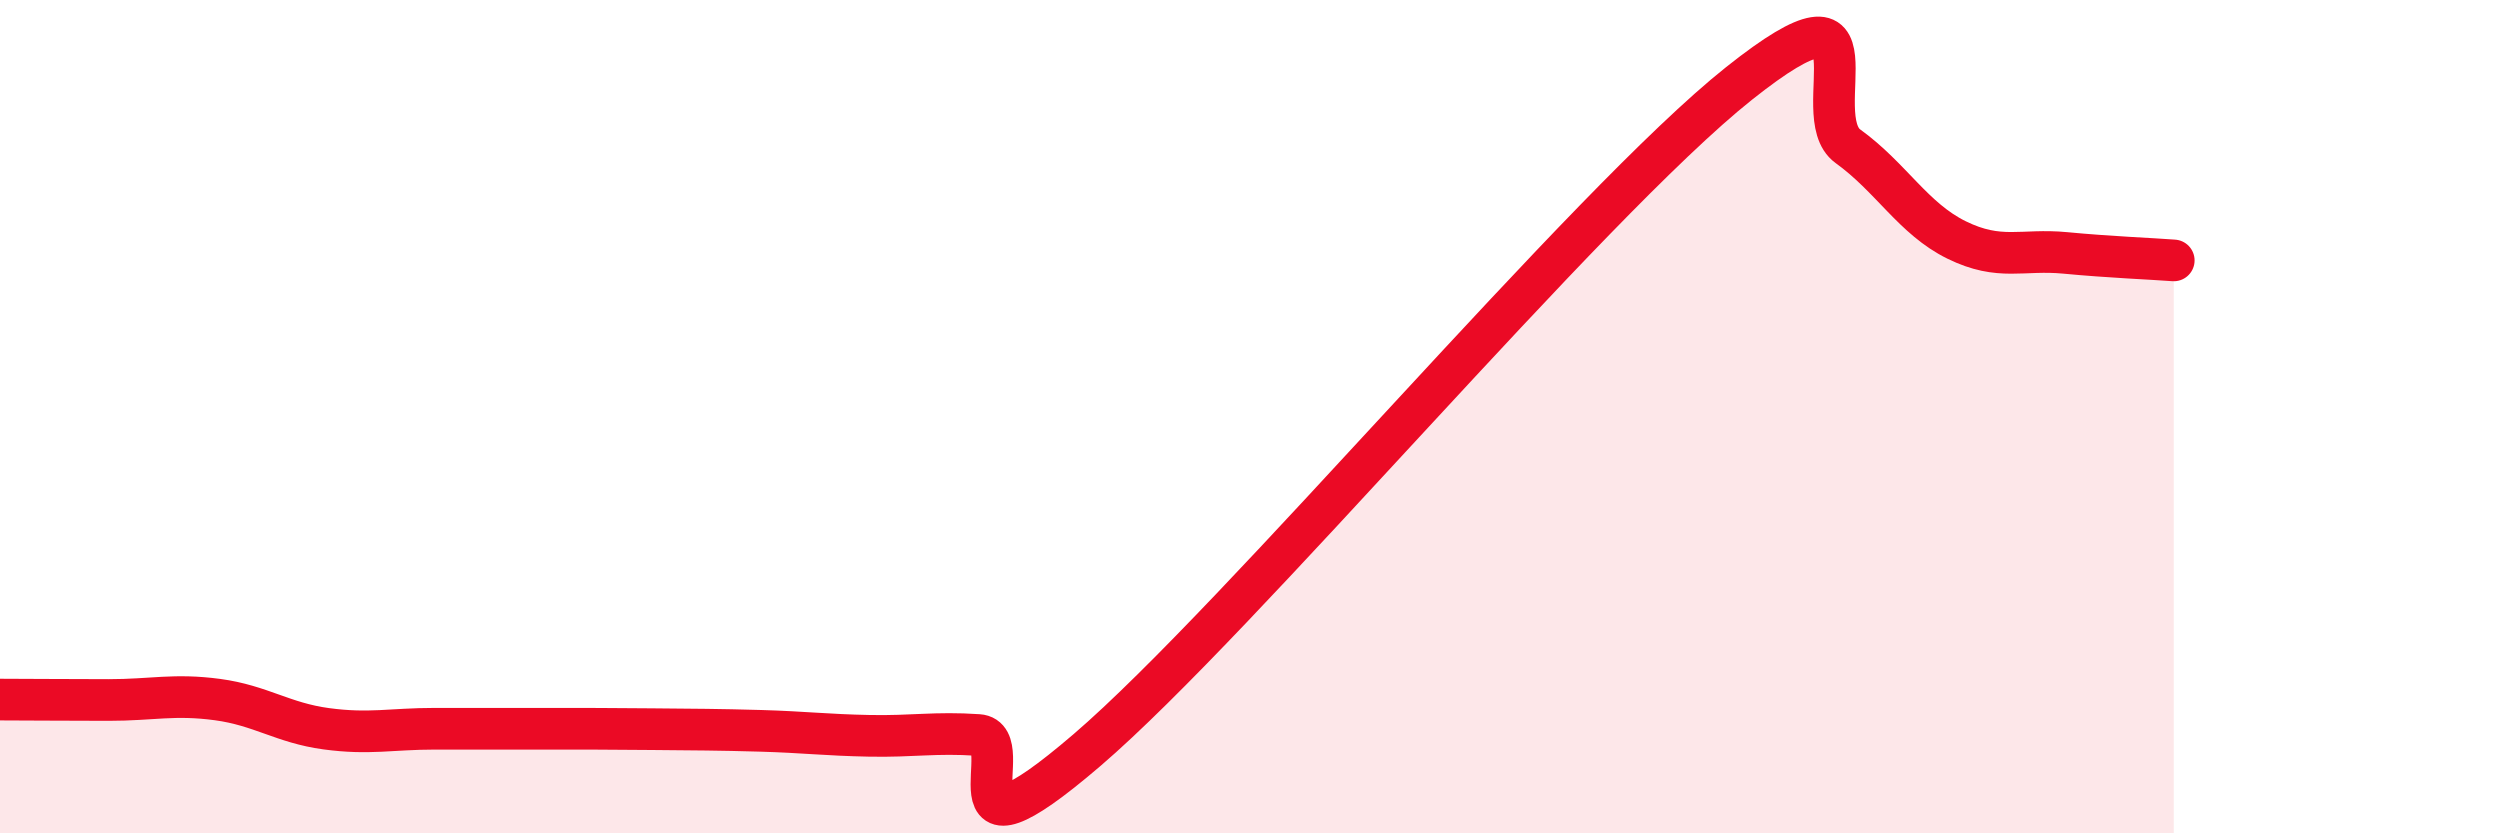
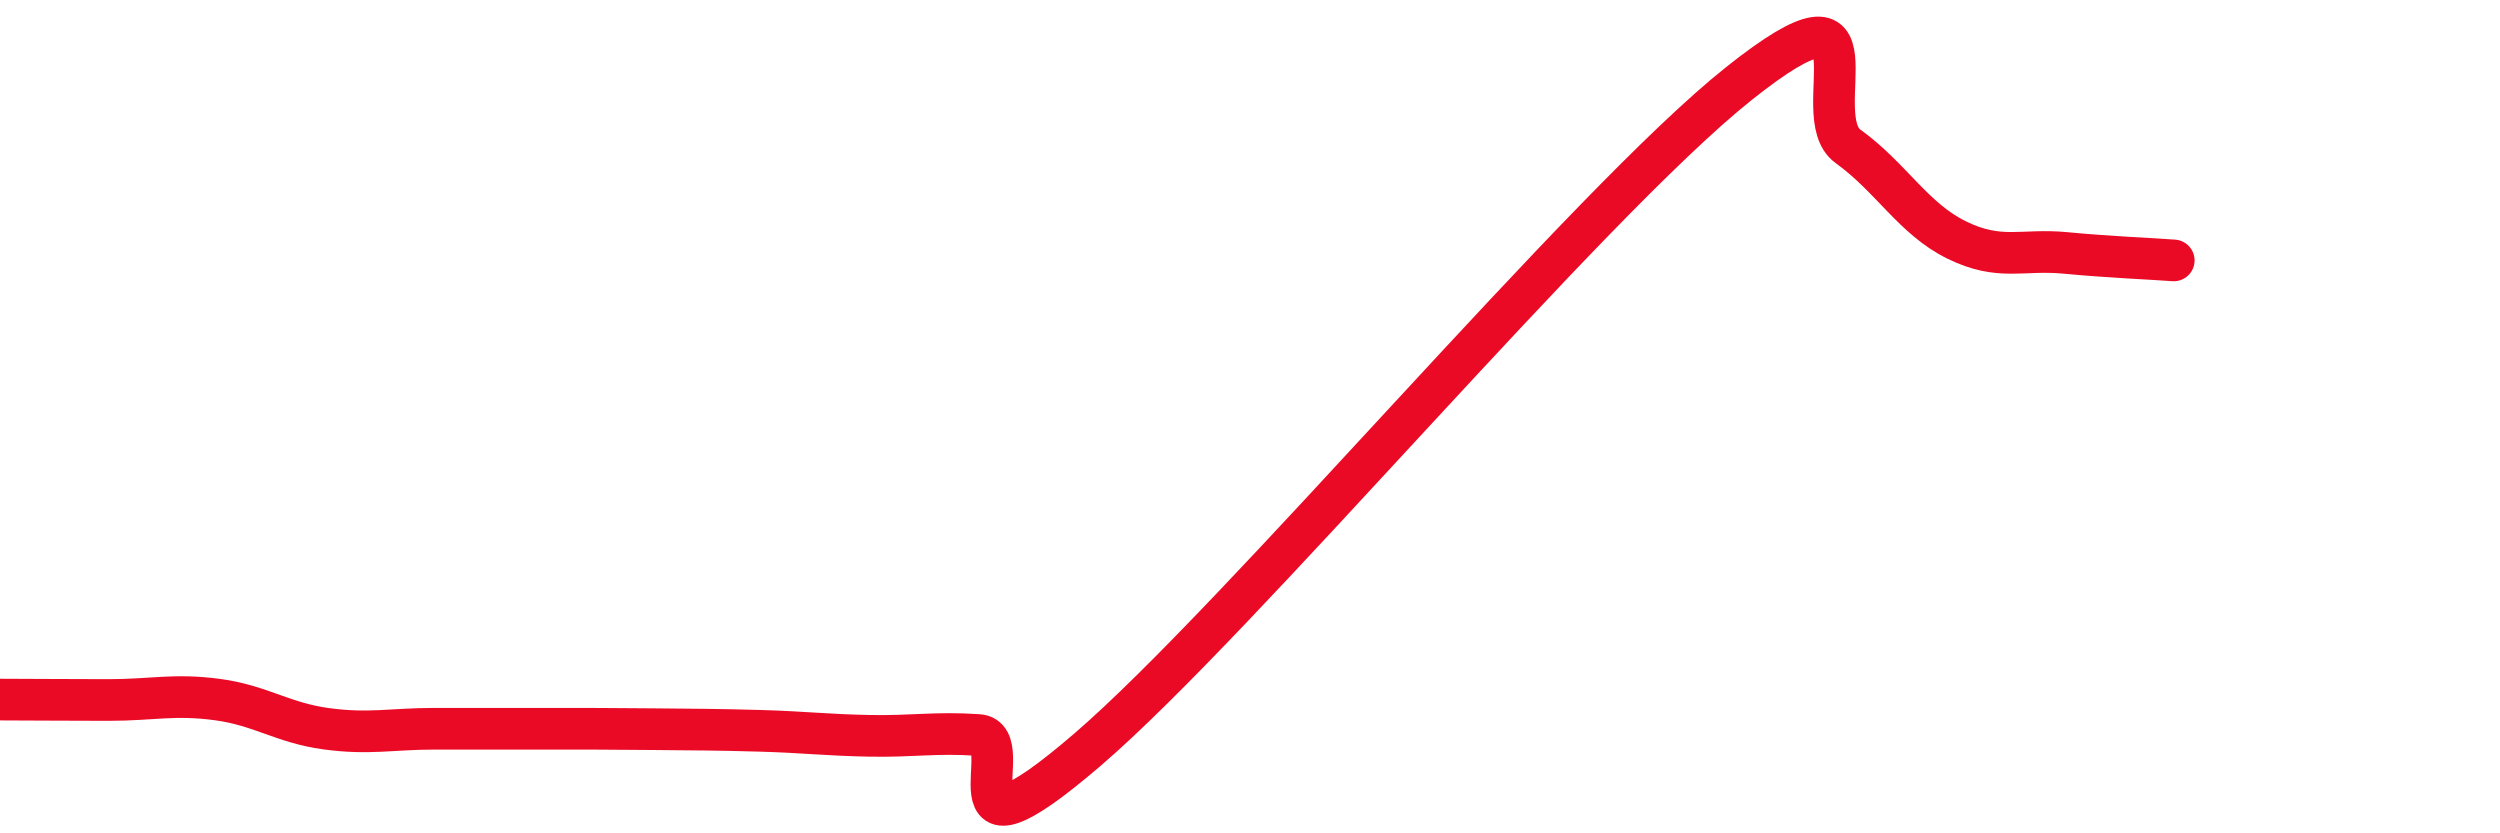
<svg xmlns="http://www.w3.org/2000/svg" width="60" height="20" viewBox="0 0 60 20">
-   <path d="M 0,16.79 C 0.52,16.79 1.57,16.8 2.61,16.8 C 3.65,16.8 4.18,16.65 5.22,16.79 C 6.26,16.93 6.79,17.35 7.83,17.49 C 8.87,17.63 9.39,17.49 10.43,17.49 C 11.47,17.49 12,17.49 13.04,17.49 C 14.08,17.49 14.61,17.49 15.65,17.5 C 16.69,17.51 17.22,17.51 18.26,17.54 C 19.3,17.57 19.83,17.64 20.87,17.66 C 21.91,17.68 22.44,17.57 23.48,17.64 C 24.52,17.71 22.44,21.13 26.09,18 C 29.74,14.87 38.09,4.9 41.74,2 C 45.39,-0.9 43.31,2.76 44.35,3.51 C 45.39,4.26 45.92,5.25 46.96,5.76 C 48,6.27 48.53,5.97 49.57,6.07 C 50.61,6.17 51.65,6.21 52.17,6.25L52.17 20L0 20Z" fill="#EB0A25" opacity="0.1" stroke-linecap="round" stroke-linejoin="round" />
  <path d="M 0,16.79 C 0.52,16.79 1.57,16.8 2.61,16.8 C 3.65,16.8 4.18,16.65 5.22,16.79 C 6.26,16.93 6.79,17.35 7.83,17.49 C 8.87,17.63 9.39,17.49 10.43,17.49 C 11.47,17.49 12,17.49 13.04,17.49 C 14.08,17.49 14.61,17.49 15.65,17.5 C 16.69,17.51 17.22,17.51 18.26,17.54 C 19.3,17.57 19.83,17.64 20.87,17.66 C 21.91,17.68 22.44,17.57 23.48,17.64 C 24.52,17.71 22.44,21.13 26.09,18 C 29.74,14.87 38.09,4.9 41.74,2 C 45.39,-0.9 43.31,2.76 44.35,3.51 C 45.39,4.26 45.92,5.25 46.96,5.76 C 48,6.27 48.53,5.97 49.57,6.07 C 50.61,6.17 51.65,6.21 52.17,6.25" stroke="#EB0A25" stroke-width="1" fill="none" stroke-linecap="round" stroke-linejoin="round" />
</svg>